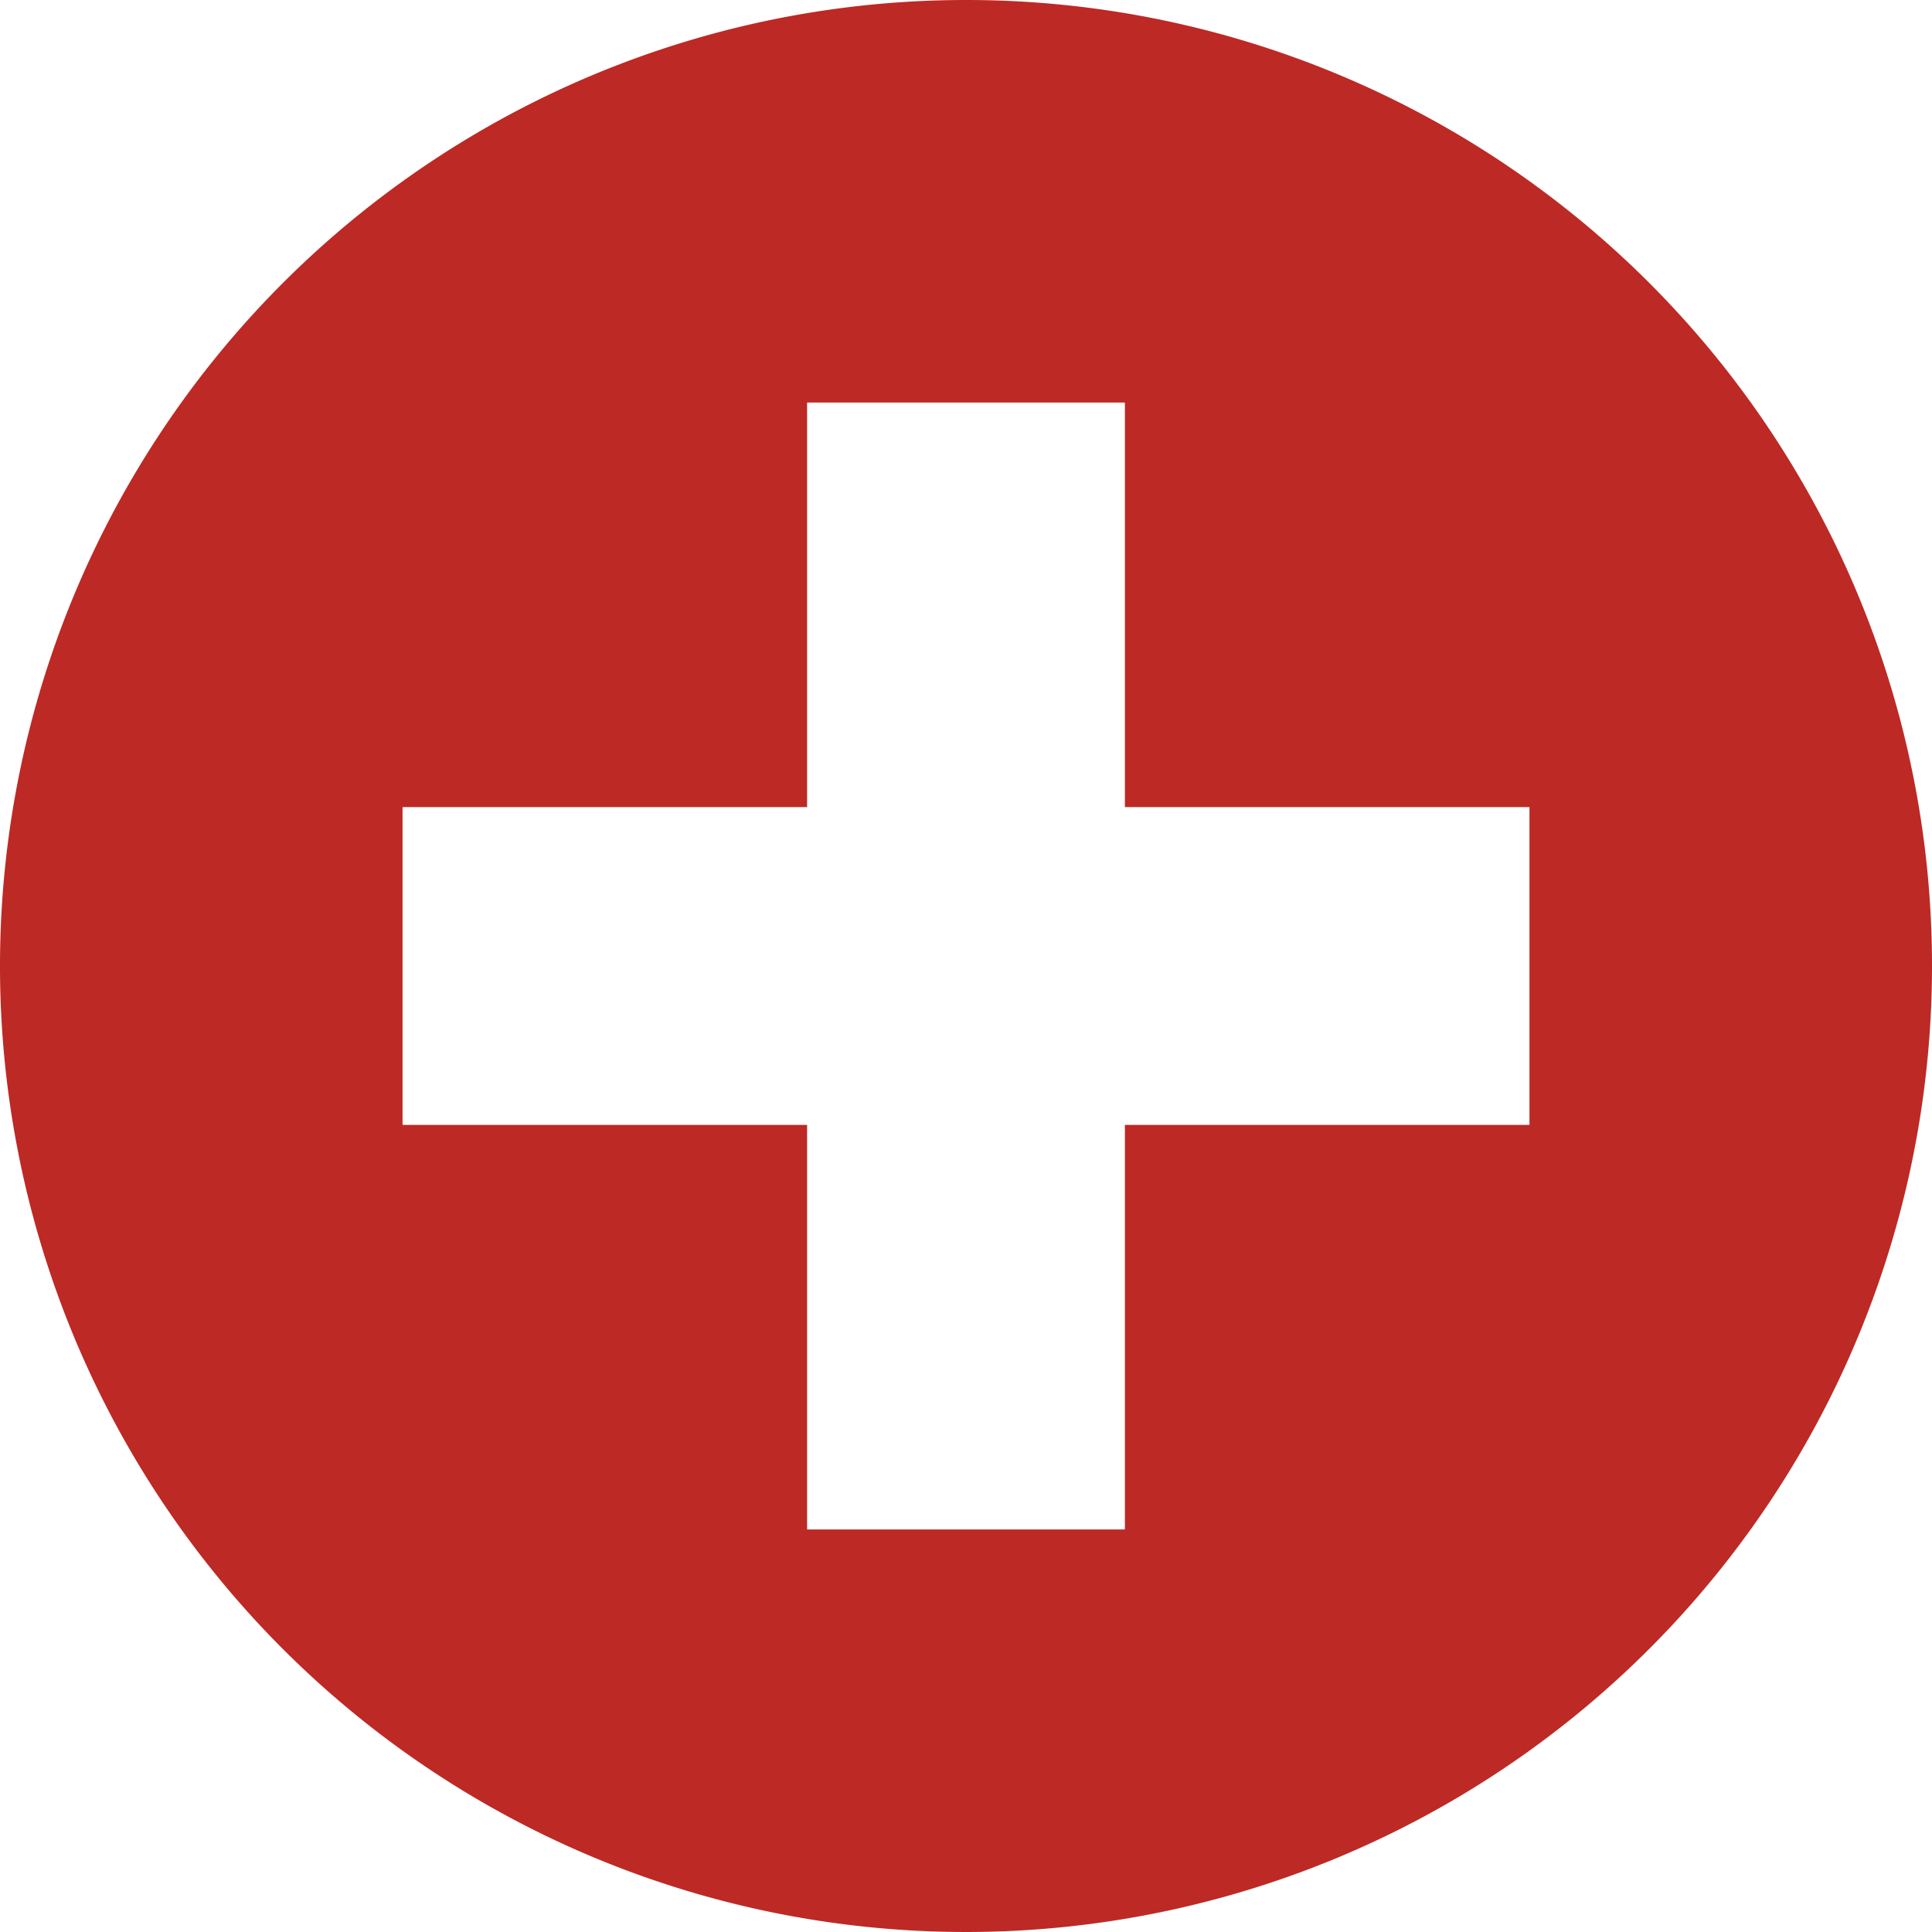
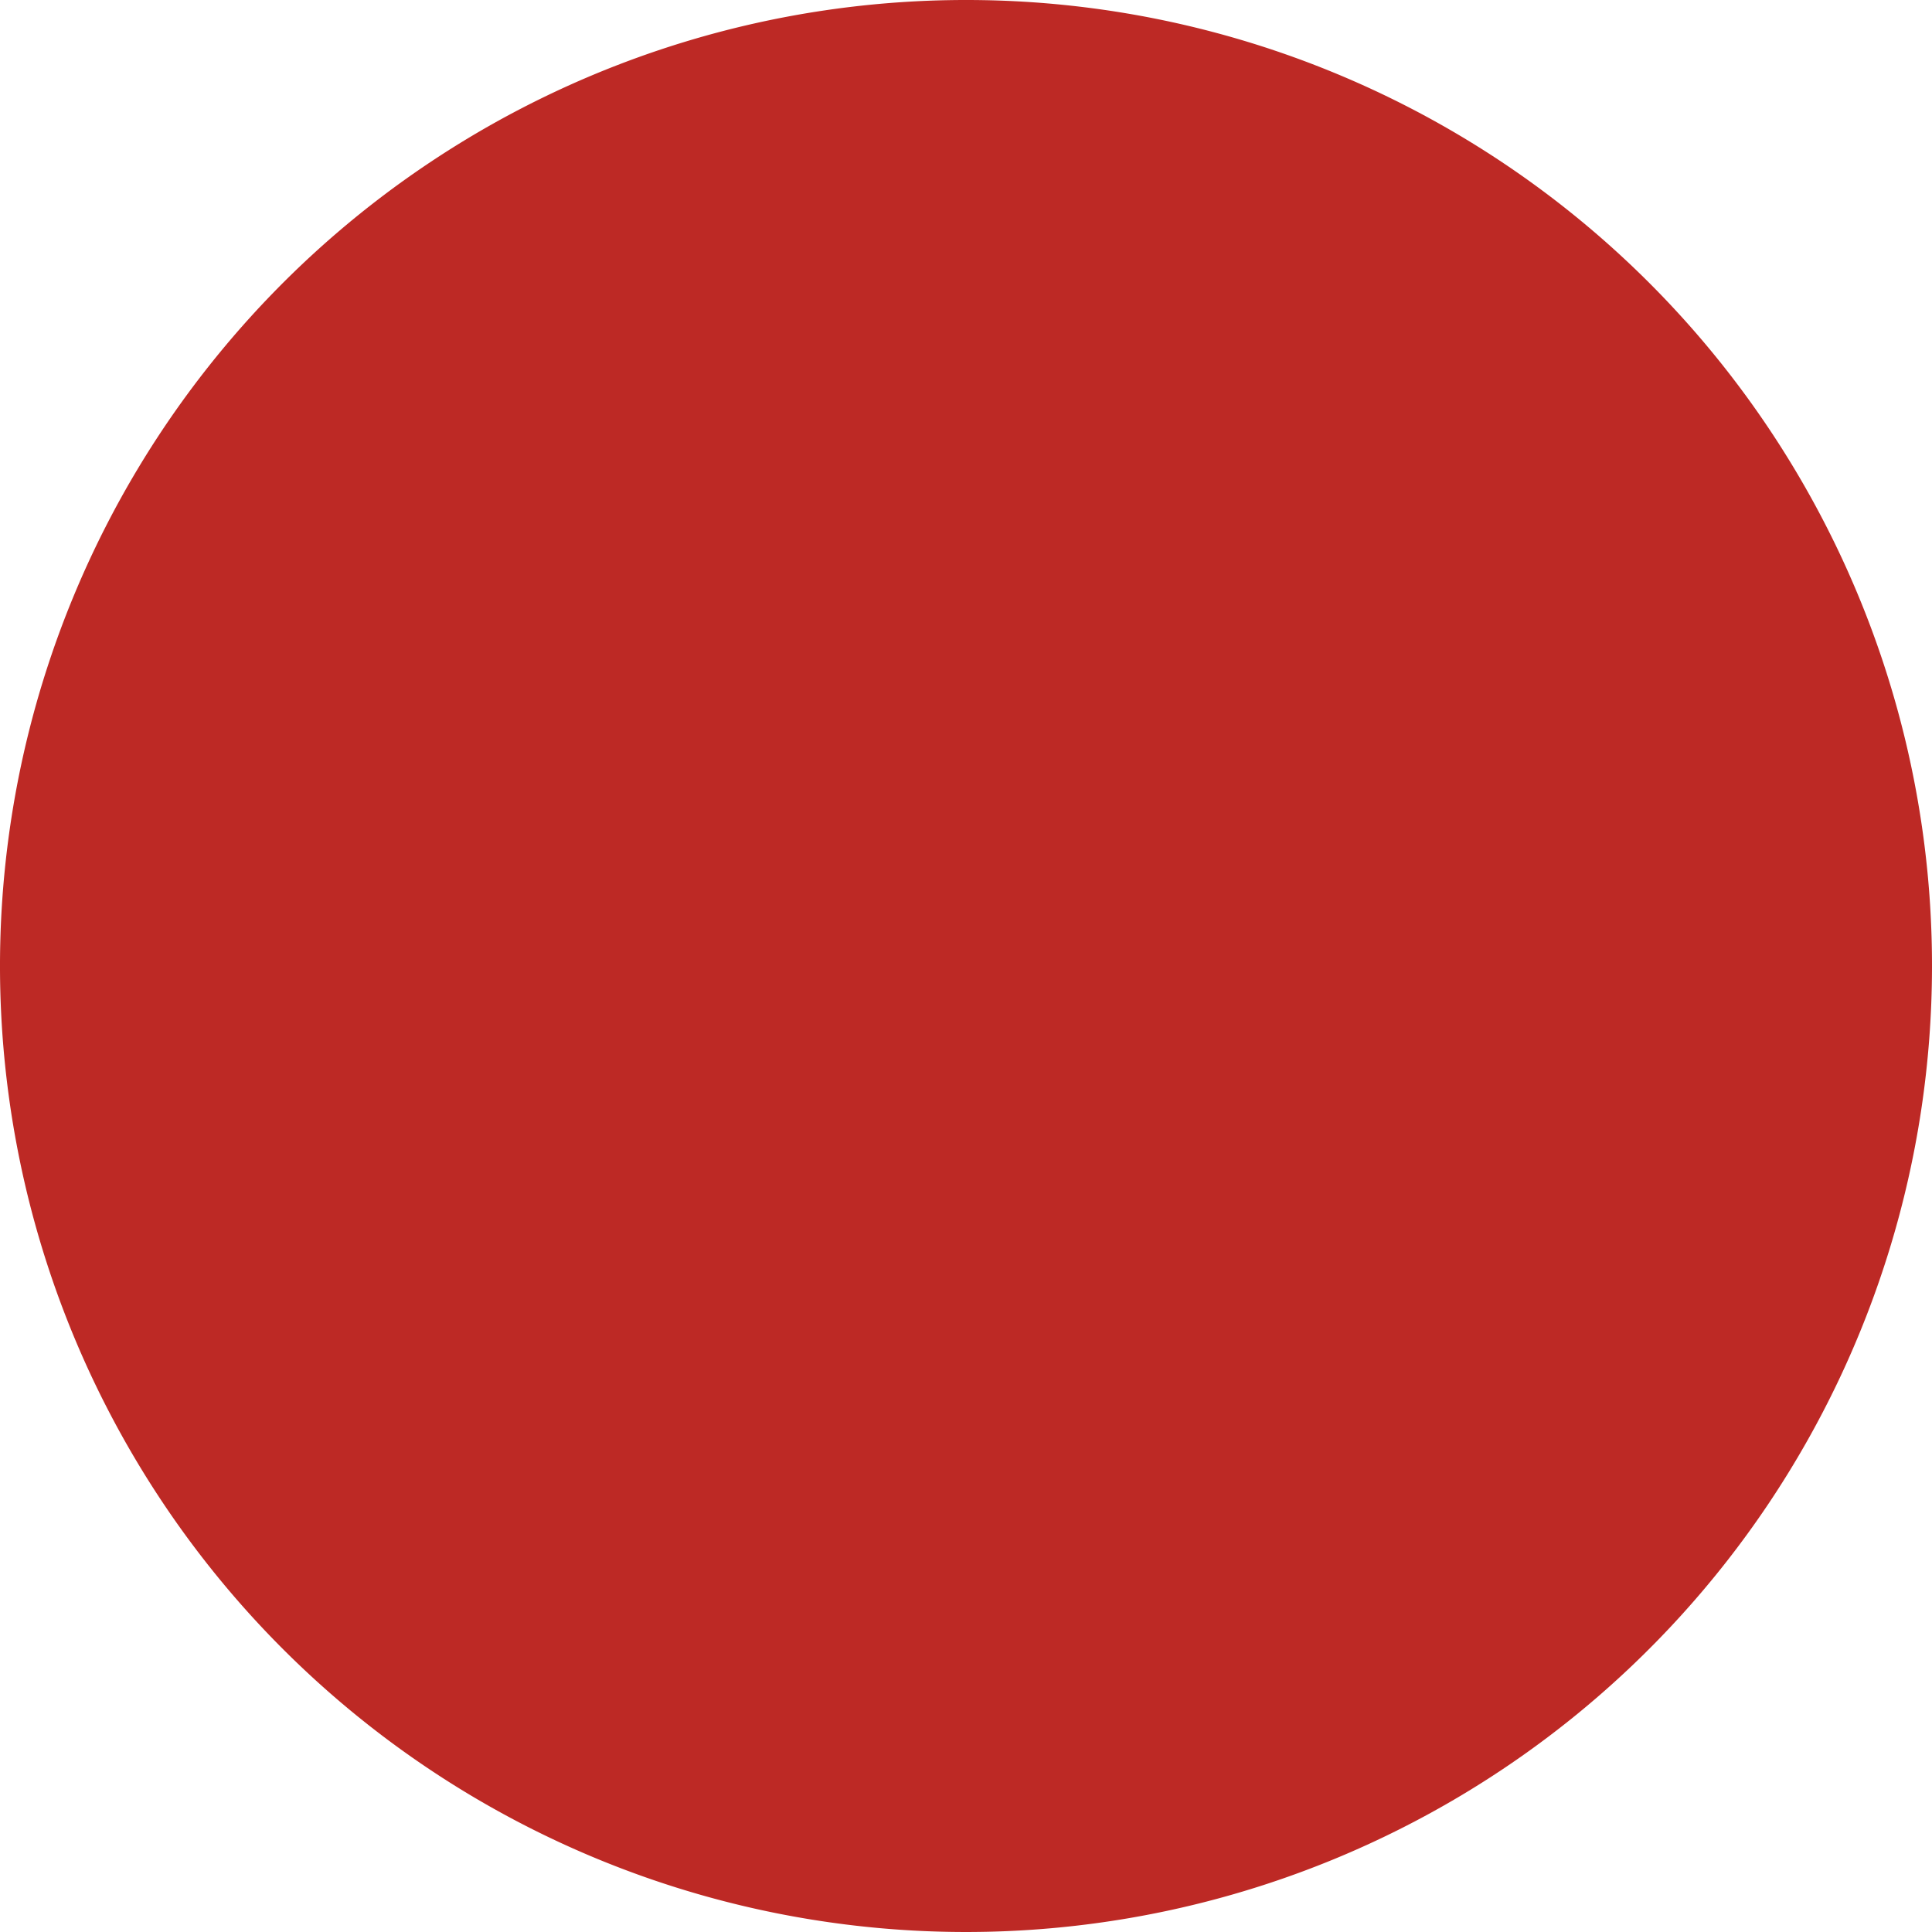
<svg xmlns="http://www.w3.org/2000/svg" id="c21a4d6b-b1c4-4c6a-ab1c-34b5ba60341f" data-name="ch" viewBox="0 0 47.42 47.42">
  <defs>
    <style>.\39 fdc8197-fe4f-49ed-8af2-413dc002174d{fill:#bd2925;}.e83768b0-dfa2-4141-b2da-668ea61bfd4a{fill:#fff;}</style>
  </defs>
  <title>ch</title>
  <path class="9fdc8197-fe4f-49ed-8af2-413dc002174d" d="M47.67,24A23.71,23.71,0,1,1,24,.25,23.7,23.7,0,0,1,47.67,24Z" transform="translate(-0.25 -0.25)" />
-   <polygon class="e83768b0-dfa2-4141-b2da-668ea61bfd4a" points="37.54 19.81 27.61 19.81 27.61 9.88 19.81 9.88 19.81 19.81 9.88 19.81 9.88 27.61 19.81 27.61 19.81 37.54 27.61 37.54 27.61 27.61 37.54 27.61 37.54 19.81" />
</svg>